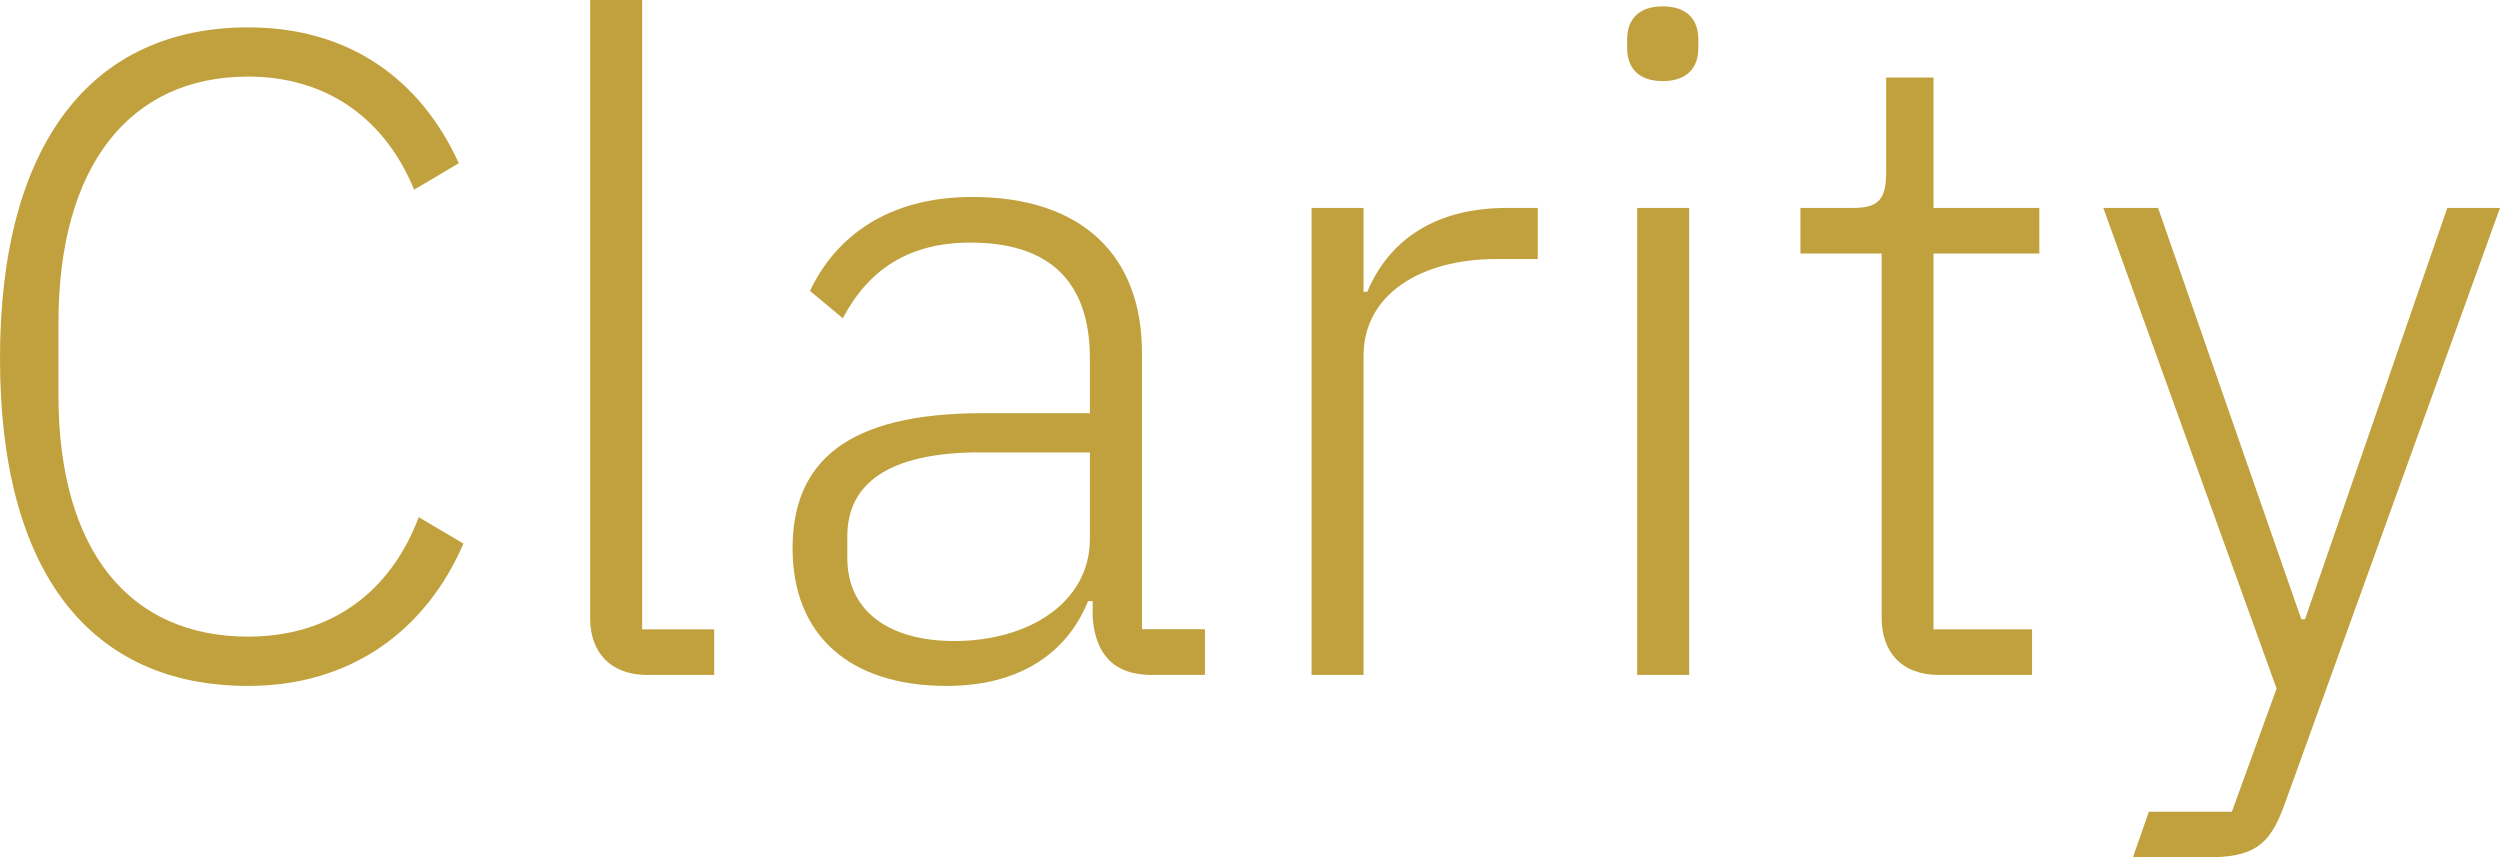
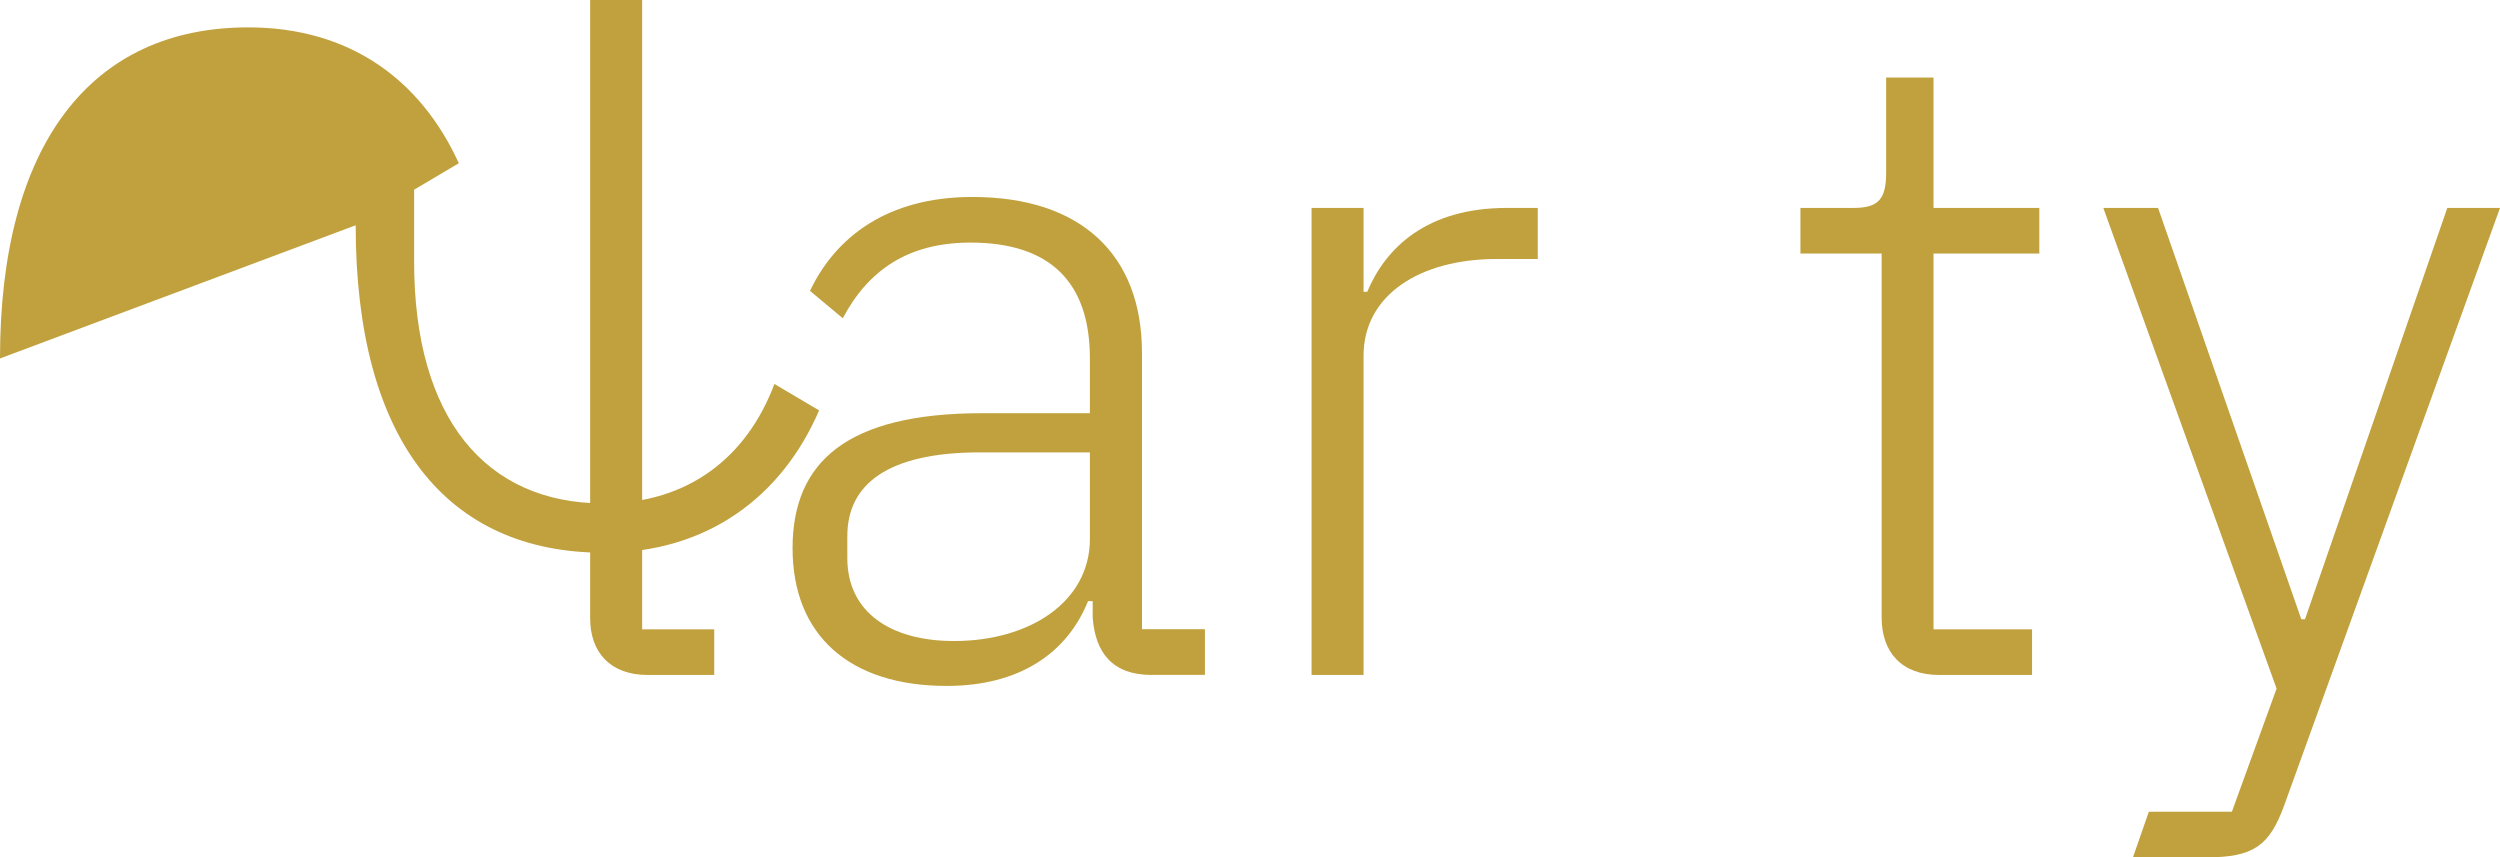
<svg xmlns="http://www.w3.org/2000/svg" id="Layer_2" viewBox="0 0 243.83 83.62">
  <defs>
    <style>.cls-1{fill:#c1a13d;stroke-width:0px;}</style>
  </defs>
  <g id="Layer_1-2">
-     <path class="cls-1" d="M0,34.96C0,14.06,8.9,2.67,24.2,2.67c9.88,0,16.81,5.07,20.55,13.25l-4.36,2.58c-2.76-6.76-8.36-11.03-16.19-11.03-11.56,0-18.5,8.72-18.5,24.02v7.03c0,15.21,6.94,23.57,18.5,23.57,8.27,0,13.97-4.54,16.64-11.65l4.36,2.58c-3.65,8.45-10.94,13.88-21,13.88-15.3,0-24.2-10.94-24.2-31.94Z" />
+     <path class="cls-1" d="M0,34.96C0,14.06,8.9,2.67,24.2,2.67c9.88,0,16.81,5.07,20.55,13.25l-4.36,2.58v7.03c0,15.21,6.94,23.57,18.5,23.57,8.27,0,13.97-4.54,16.64-11.65l4.36,2.58c-3.65,8.45-10.94,13.88-21,13.88-15.3,0-24.2-10.94-24.2-31.94Z" />
    <path class="cls-1" d="M63.16,65.83c-3.65,0-5.6-2.22-5.6-5.52V0h5.07v61.38h7.03v4.45h-6.49Z" />
    <path class="cls-1" d="M112.35,65.83c-3.91,0-5.52-2.22-5.78-5.6v-1.6h-.45c-2.05,5.07-6.67,8.27-13.79,8.27-9.52,0-15.03-4.98-15.03-13.43s5.34-13.17,18.5-13.17h10.5v-5.34c0-7.47-3.91-11.3-11.65-11.3-6.05,0-9.96,2.67-12.45,7.38l-3.2-2.67c2.49-5.25,7.56-9.16,15.83-9.16,10.59,0,16.55,5.6,16.55,15.21v26.95h6.14v4.45h-5.16ZM106.3,52.57v-8.45h-10.67c-9.07,0-12.99,3.11-12.99,8.18v2.13c0,5.25,4.18,8.09,10.41,8.09,7.38,0,13.25-3.82,13.25-9.96Z" />
    <path class="cls-1" d="M127.92,65.83V20.28h5.07v8.18h.36c1.78-4.27,5.78-8.18,13.61-8.18h3.02v4.98h-4c-7.56,0-12.99,3.56-12.99,9.43v31.14h-5.07Z" />
-     <path class="cls-1" d="M158.7,4.71v-.89c0-1.87,1.07-3.2,3.47-3.2s3.47,1.33,3.47,3.2v.89c0,1.87-1.07,3.2-3.47,3.2s-3.47-1.33-3.47-3.2ZM159.68,20.28h5.07v45.55h-5.07V20.28Z" />
    <path class="cls-1" d="M189.12,65.83c-3.65,0-5.6-2.22-5.6-5.6V24.73h-7.92v-4.45h5.16c2.49,0,3.2-.89,3.2-3.47V7.56h4.62v12.72h10.32v4.45h-10.32v36.65h9.61v4.45h-9.07Z" />
    <path class="cls-1" d="M238.67,20.28h5.16l-21.08,58.36c-1.42,3.83-2.94,4.98-7.56,4.98h-7.16l1.55-4.45h8.1l4.36-12.01-16.9-46.88h5.34l13.97,40.12h.36l13.88-40.12Z" />
  </g>
</svg>